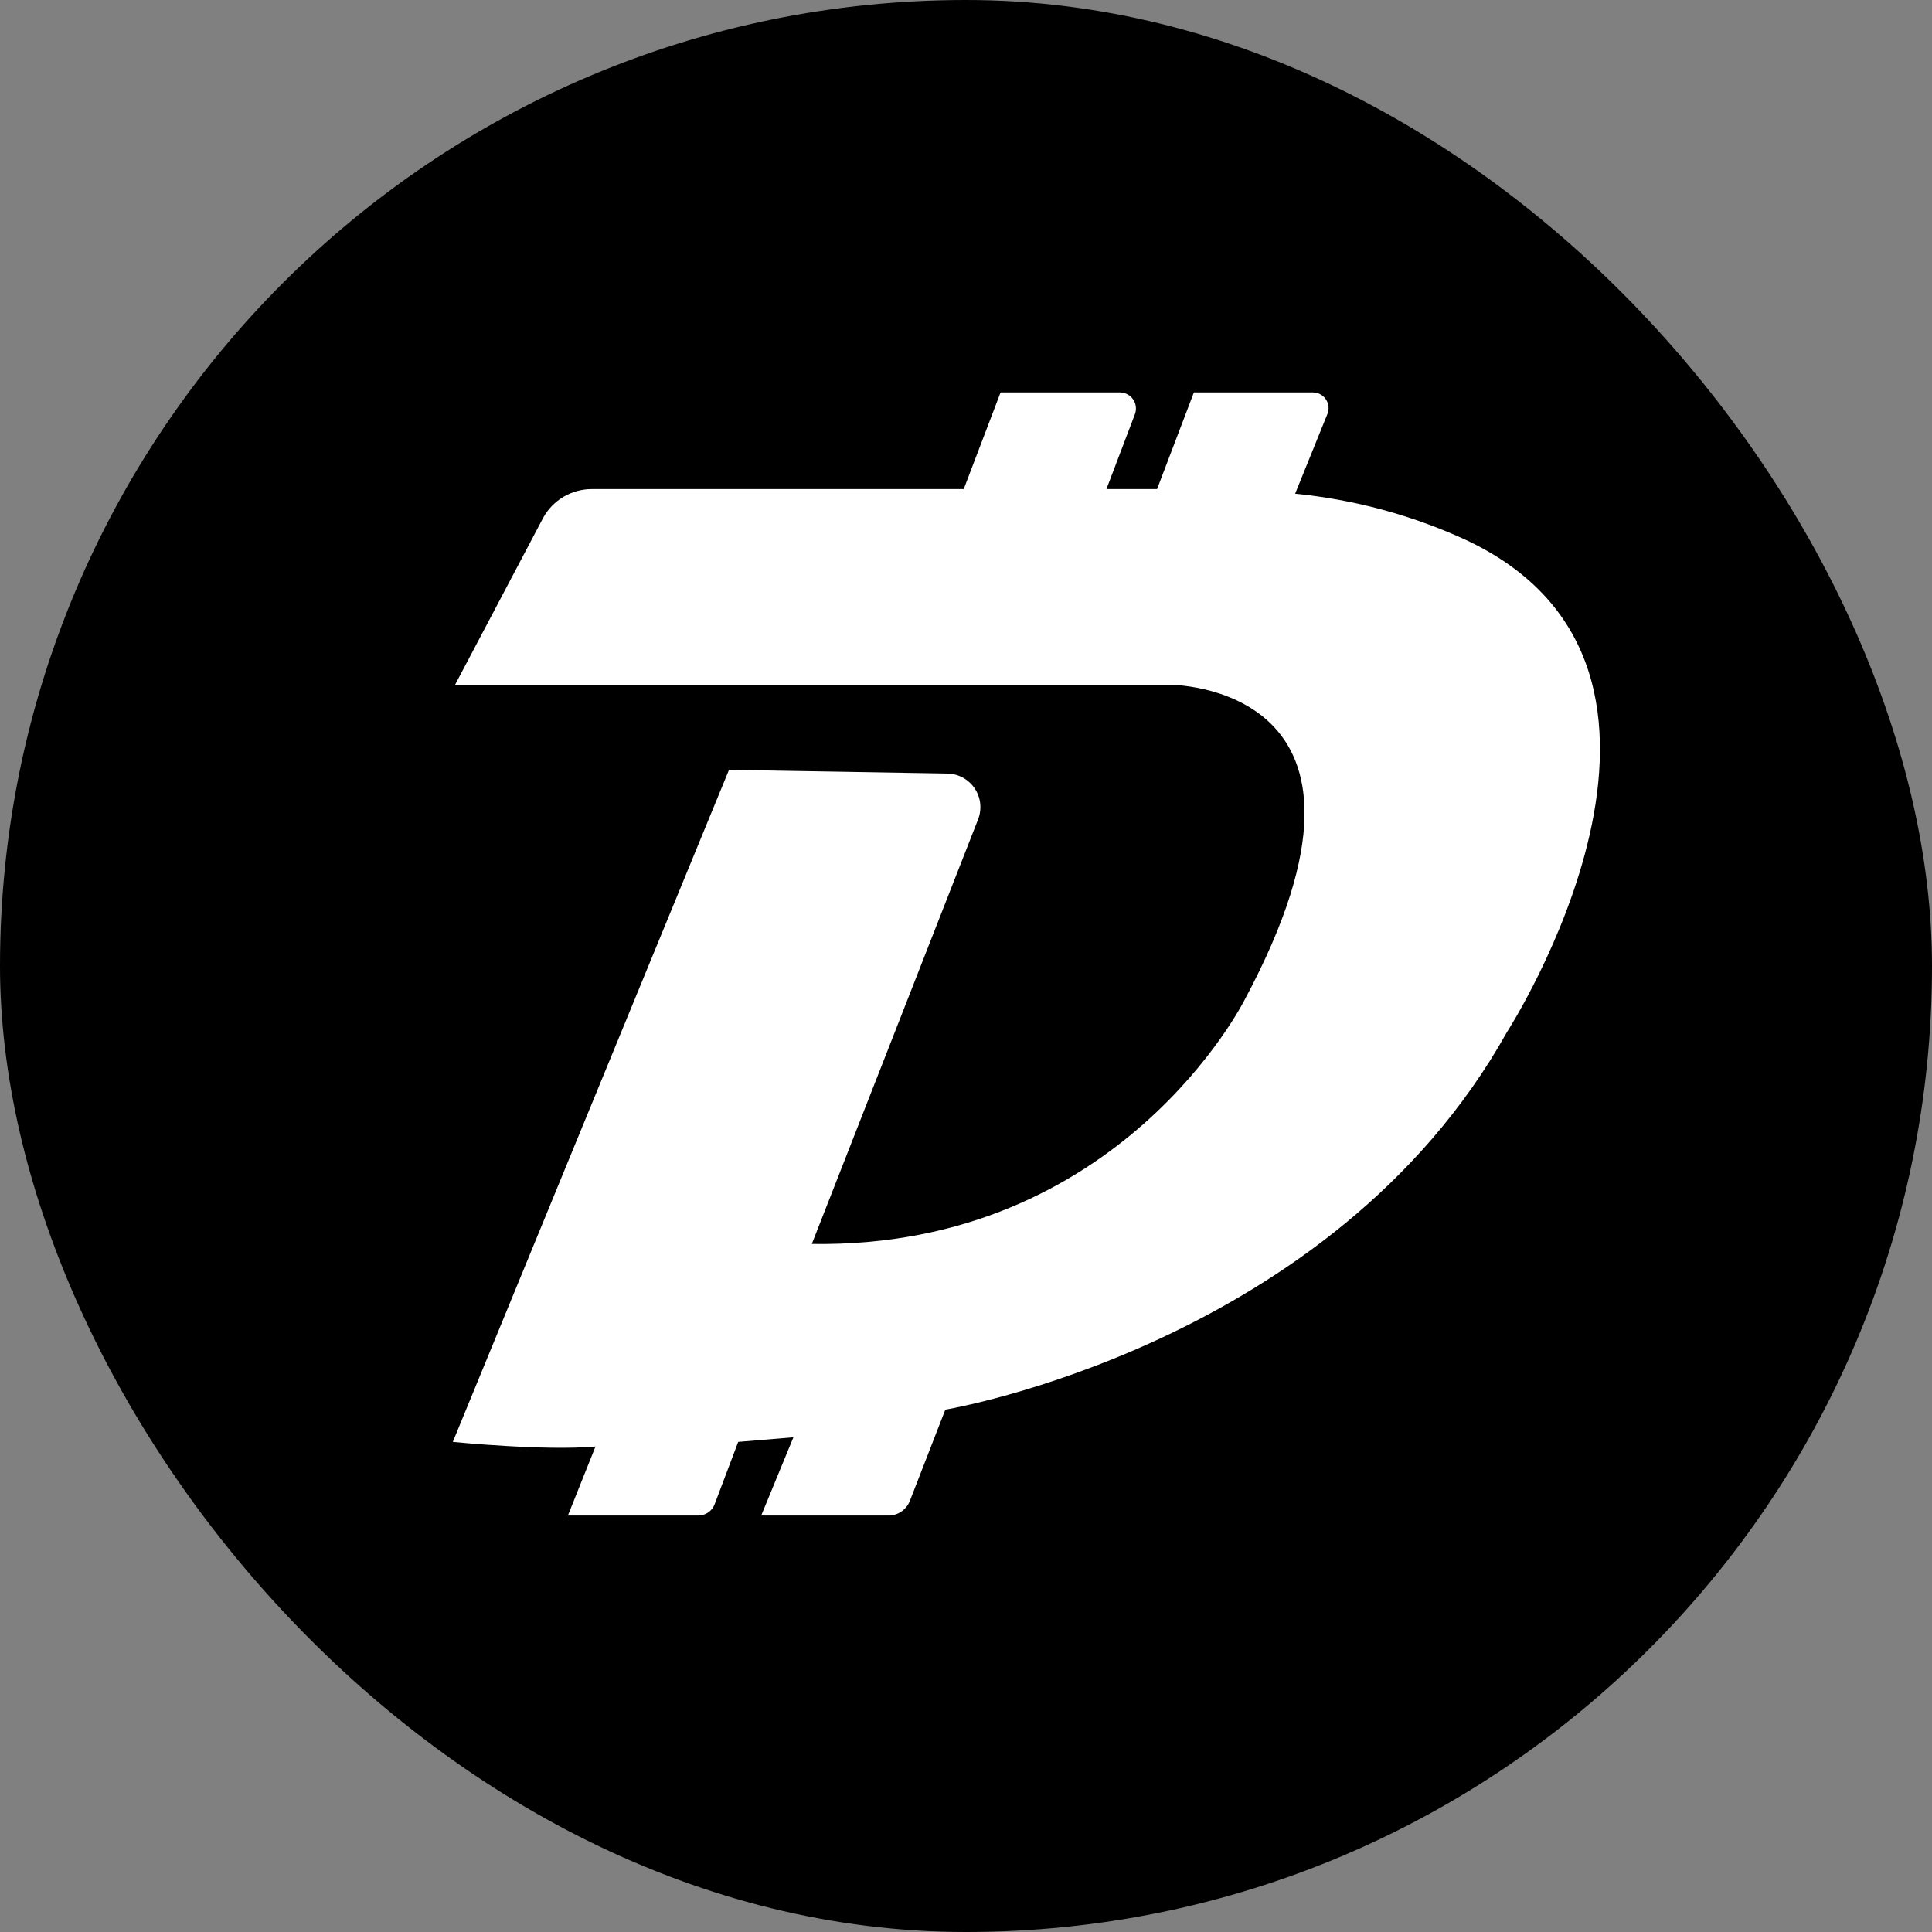
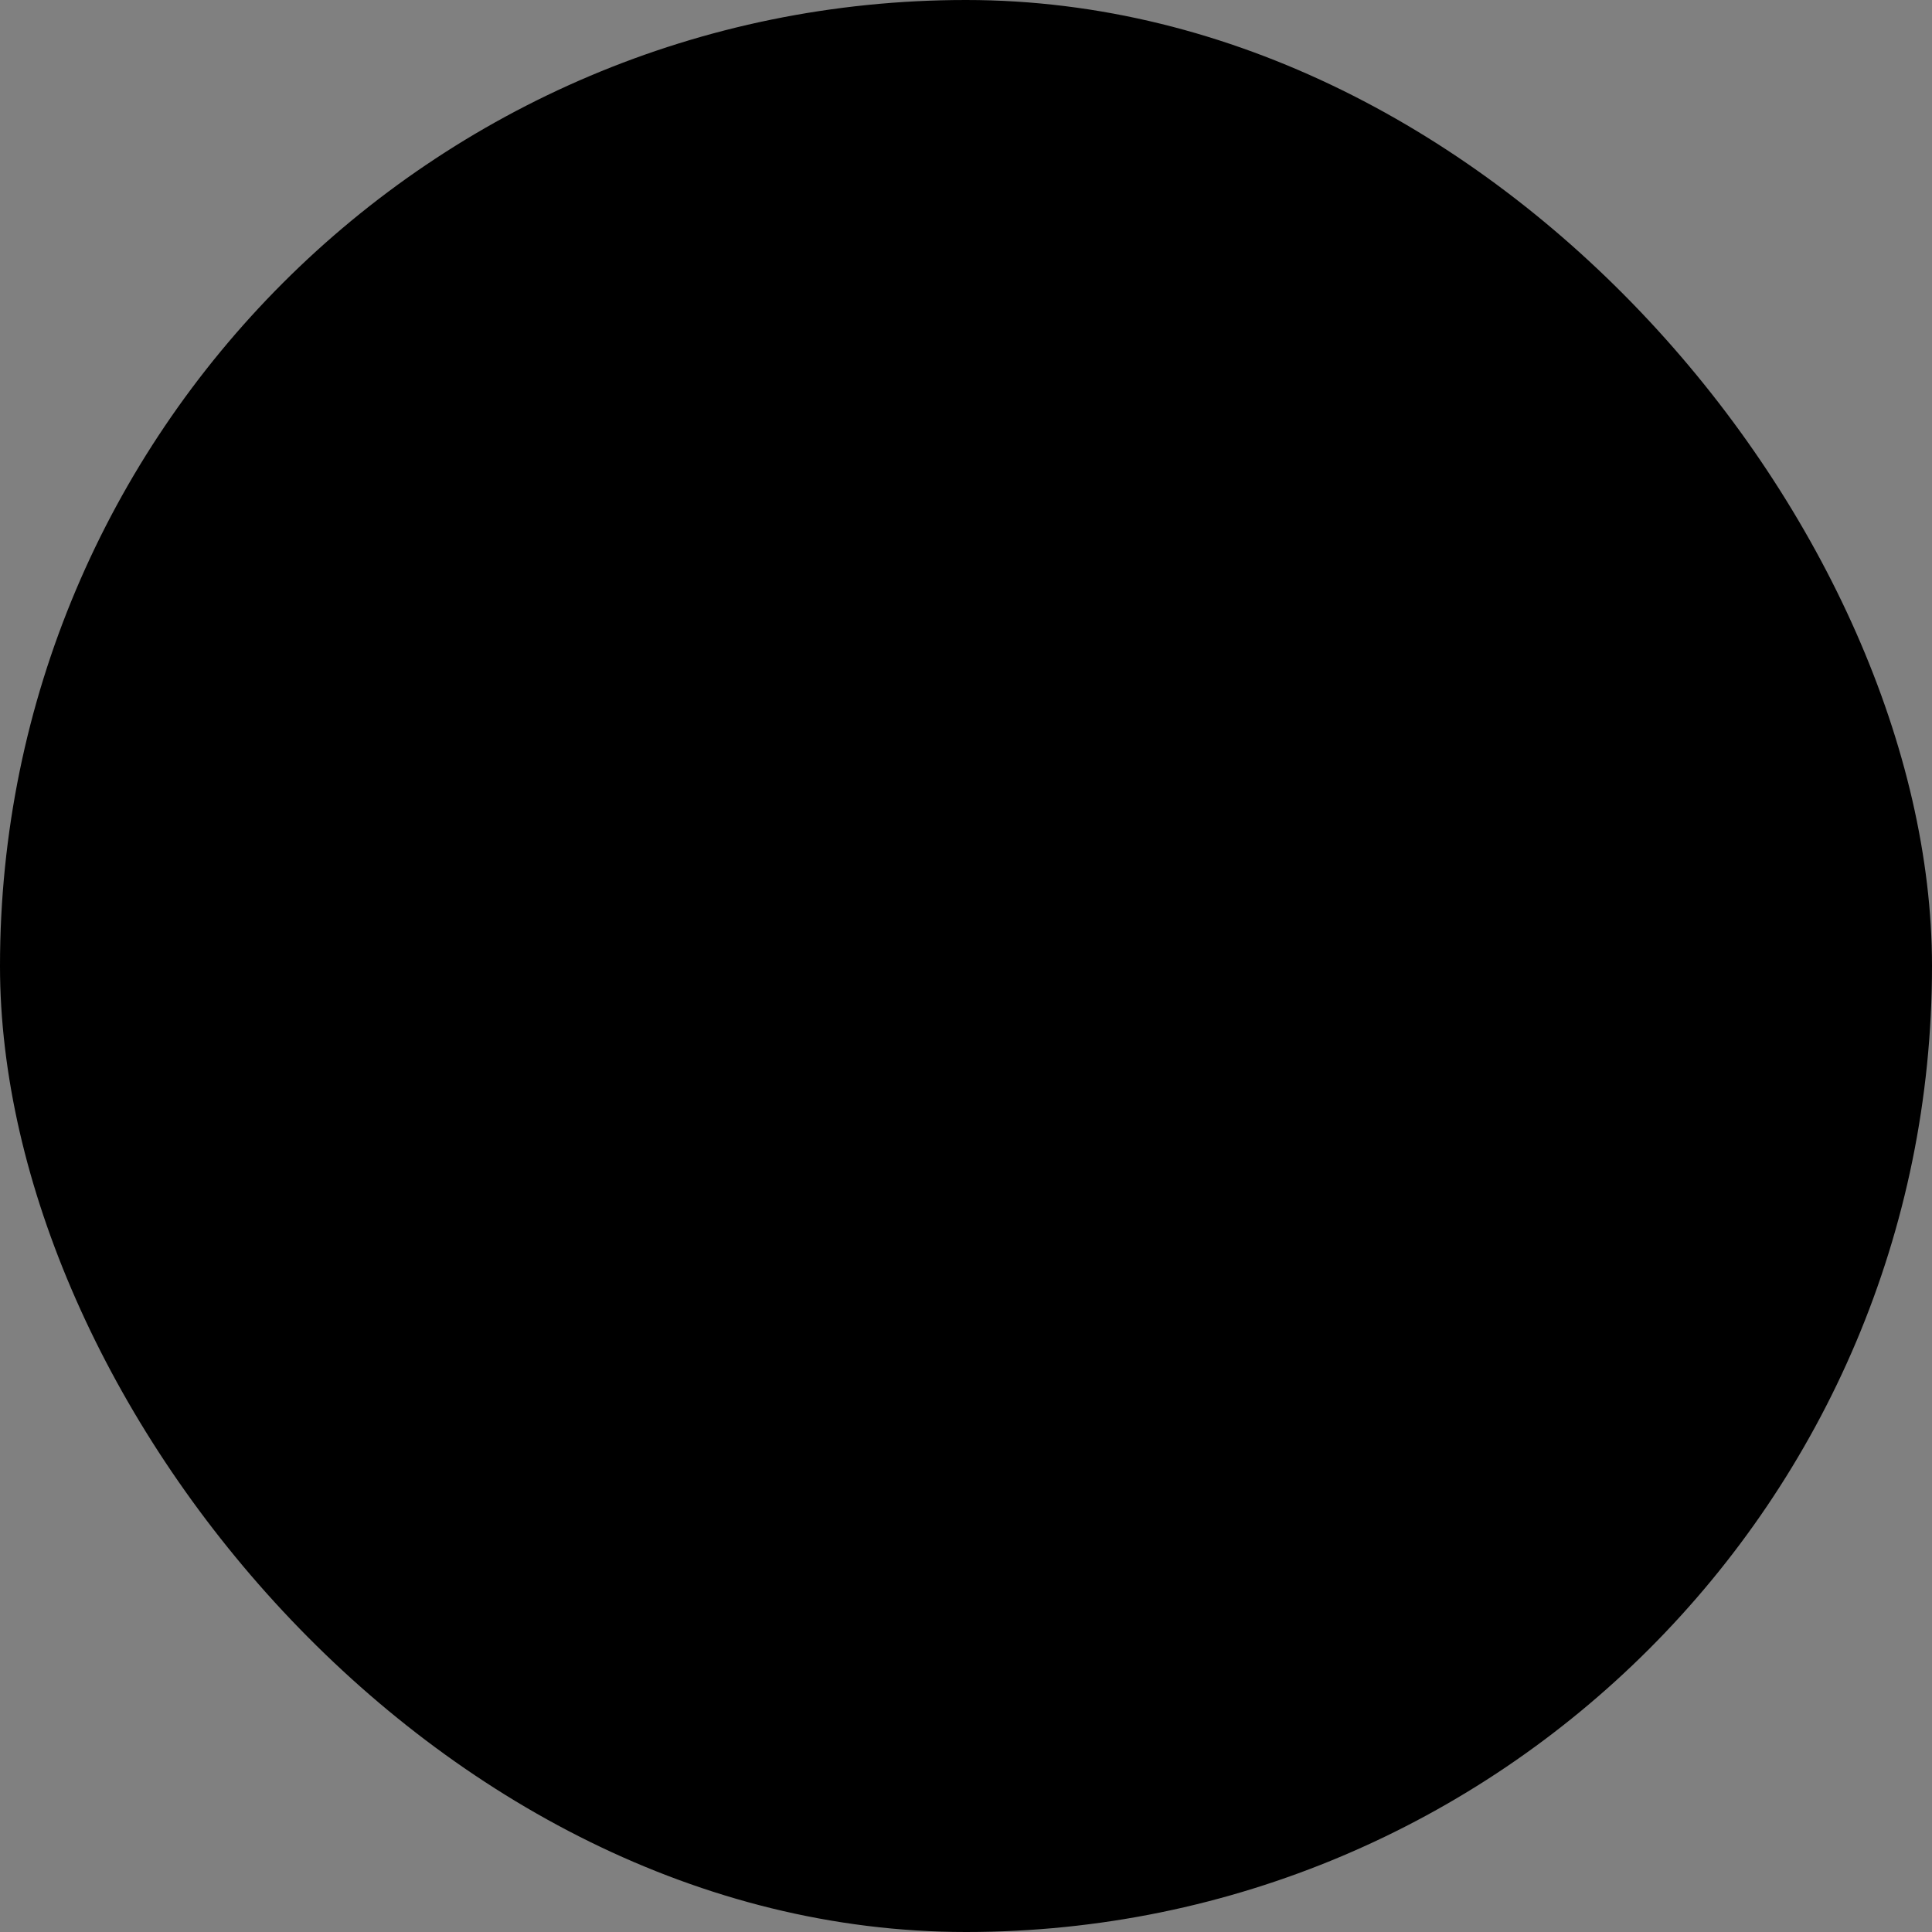
<svg xmlns="http://www.w3.org/2000/svg" width="64" height="64" viewBox="0 0 64 64" fill="none">
  <rect x="0" y="0" width="64" height="64" fill="#808080" stroke="none" />
  <rect width="64" height="64" rx="32" fill="black" />
-   <path d="M15.076 22.682H38.71C38.71 22.682 46.868 22.606 41.226 33.127C41.226 33.127 37.109 41.361 26.893 41.208L32.398 27.15C32.464 26.983 32.489 26.803 32.471 26.624C32.453 26.446 32.391 26.274 32.293 26.125C32.194 25.975 32.06 25.851 31.903 25.764C31.746 25.677 31.571 25.63 31.391 25.625L24.149 25.503L15 47.765C15 47.765 18.049 48.07 19.727 47.917L18.812 50.204H23.127C23.247 50.205 23.364 50.169 23.462 50.101C23.56 50.033 23.635 49.936 23.676 49.823L24.454 47.765L26.283 47.612L25.216 50.204H29.424C29.579 50.206 29.731 50.159 29.859 50.072C29.987 49.985 30.085 49.861 30.141 49.717L31.315 46.697C31.315 46.697 44.123 44.563 49.917 34.194C49.917 34.194 57.694 22.149 48.545 17.879C46.762 17.062 44.855 16.546 42.903 16.355L43.971 13.717C44.003 13.638 44.016 13.553 44.008 13.469C44 13.385 43.971 13.304 43.924 13.233C43.878 13.162 43.815 13.104 43.74 13.063C43.666 13.023 43.583 13.001 43.498 13H39.549L38.329 16.202H36.652L37.597 13.717C37.626 13.637 37.636 13.552 37.625 13.468C37.615 13.384 37.585 13.303 37.537 13.233C37.489 13.163 37.426 13.105 37.351 13.065C37.277 13.024 37.194 13.002 37.109 13H33.145L31.925 16.202H19.605C19.274 16.201 18.948 16.29 18.664 16.459C18.379 16.628 18.146 16.871 17.988 17.163L15.076 22.682Z" fill="white" />
</svg>